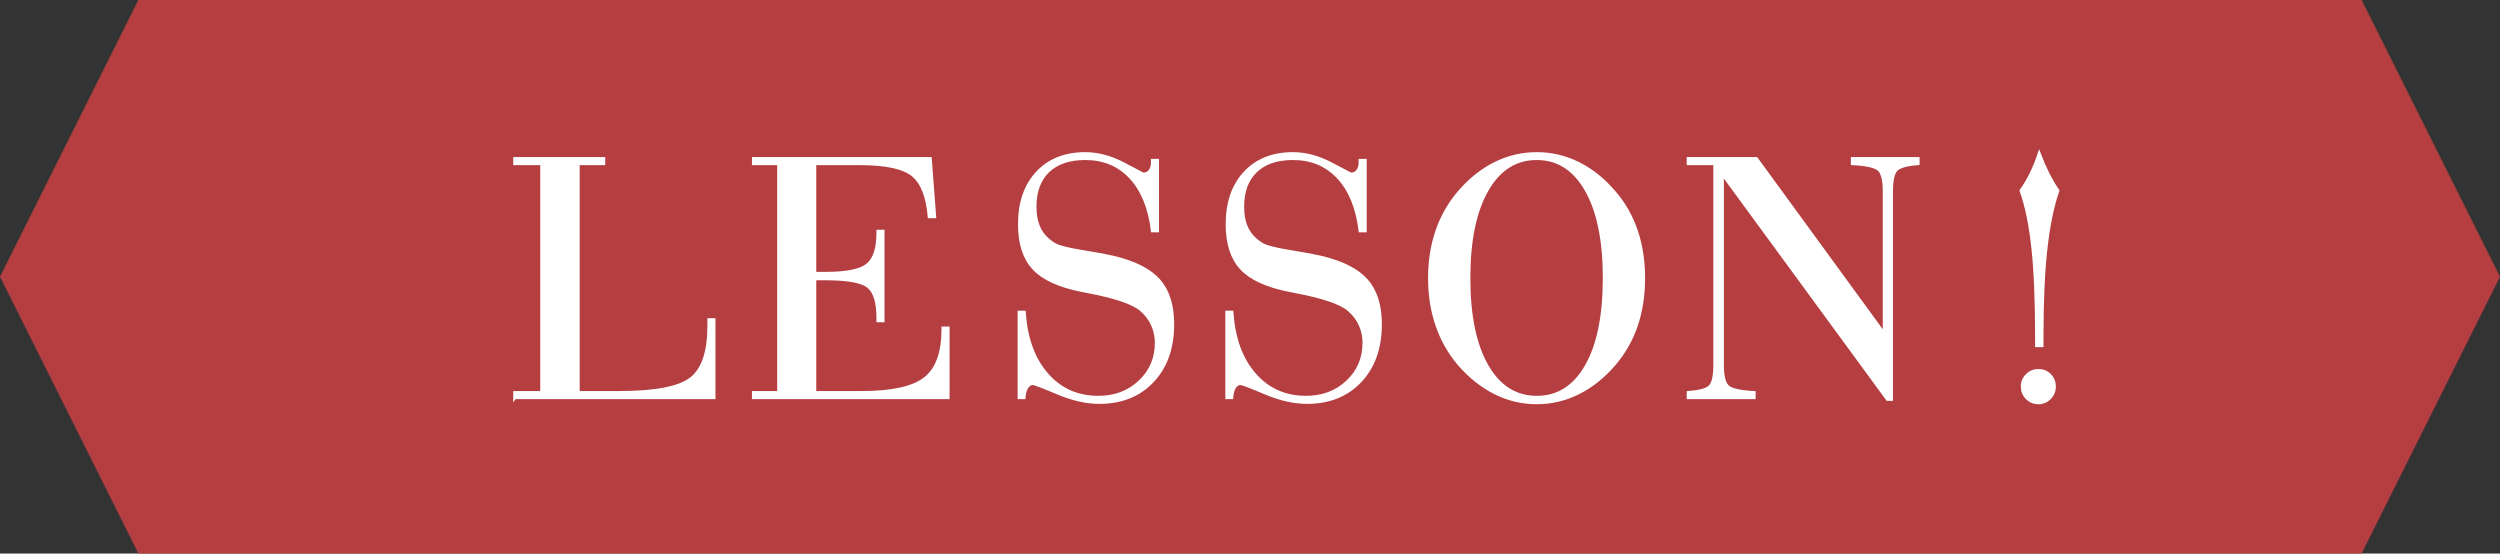
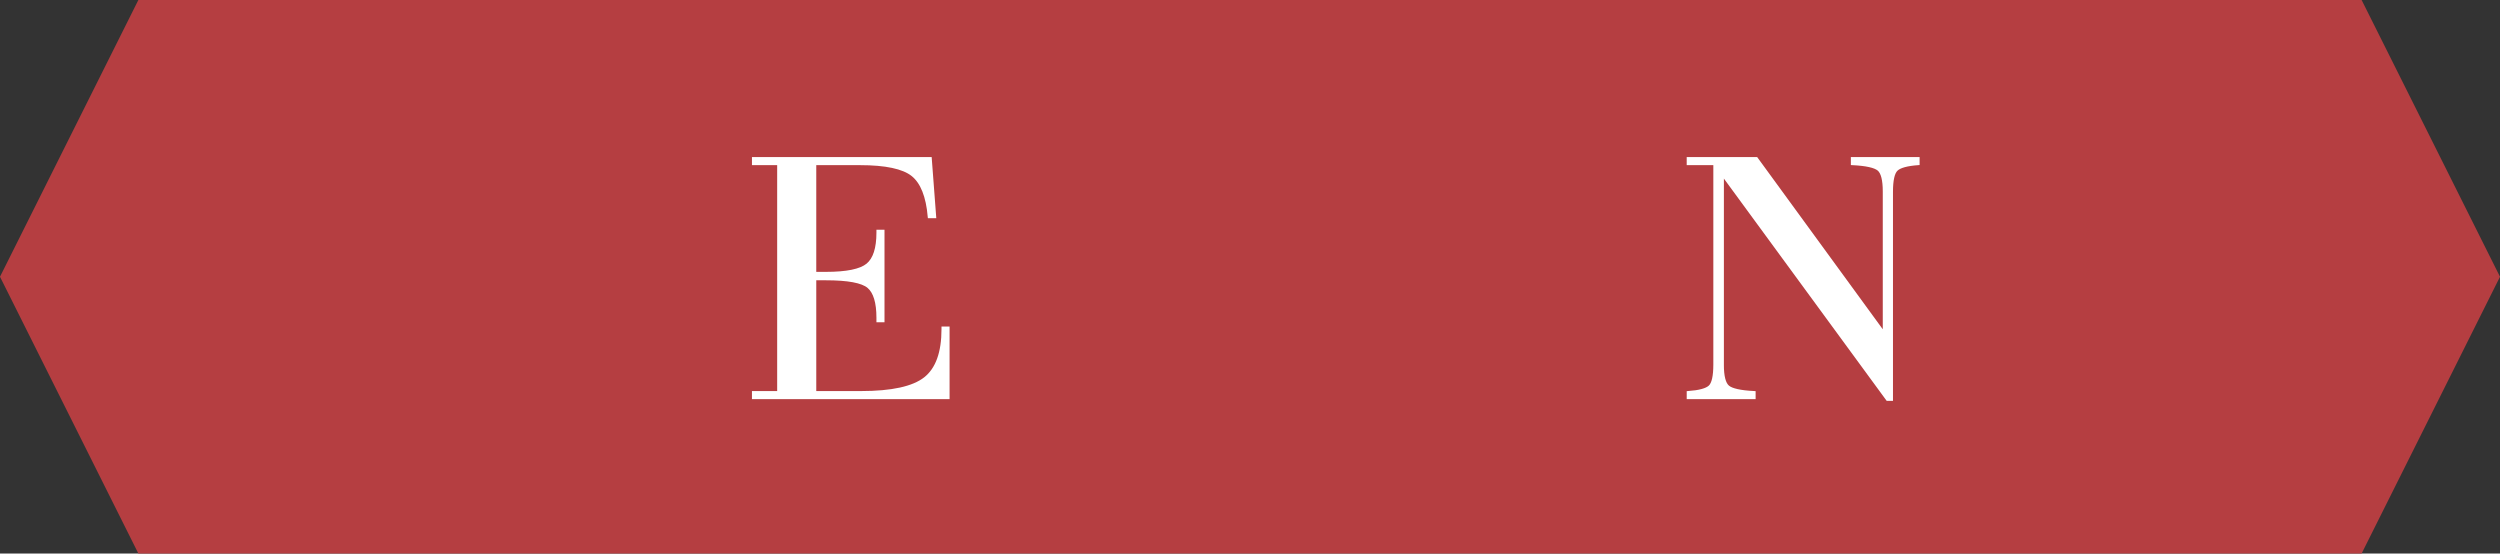
<svg xmlns="http://www.w3.org/2000/svg" id="_レイヤー_2" viewBox="0 0 277.041 61.338">
  <rect x="0" y="0" width="277.041" height="61.338" fill="#333333" stroke="none" />
  <defs>
    <style>.cls-1{fill:#b53e41;stroke-width:0px;}.cls-2{fill:#fff;stroke:#fff;stroke-miterlimit:10;stroke-width:.328px;}</style>
  </defs>
  <g id="layout">
    <polygon class="cls-1" points="261.707 61.338 146.188 61.338 15.334 61.338 0 30.669 15.334 0 146.188 0 261.707 0 277.041 30.669 261.707 61.338" />
-     <path class="cls-2" d="m57.039,44.066v-.567h2.99v-25.362h-2.99v-.567h9.868v.567h-2.833v25.362h4.474c4.038,0,6.715-.511,8.031-1.534,1.316-1.022,1.974-2.967,1.974-5.833v-.703h.567v8.636h-22.08Z" />
    <path class="cls-2" d="m86.287,43.5v-25.362h-2.794v-.567h19.598l.488,6.448h-.605c-.196-2.267-.811-3.813-1.847-4.641-1.036-.827-2.98-1.241-5.833-1.241h-5.002v12.154h1.231c2.306,0,3.842-.316,4.611-.948.768-.632,1.153-1.82,1.153-3.566v-.156h.566v9.926h-.566v-.332c0-1.707-.349-2.853-1.045-3.439-.697-.586-2.27-.879-4.719-.879h-1.231v12.603h5.119c3.426,0,5.796-.521,7.112-1.563,1.315-1.042,1.974-2.865,1.974-5.471v-.117h.566v7.718h-21.571v-.567h2.794Z" />
-     <path class="cls-2" d="m112.936,34.589h.566c.195,2.905,1.032,5.204,2.511,6.898s3.377,2.54,5.696,2.54c1.837,0,3.367-.576,4.592-1.729s1.837-2.589,1.837-4.309c0-.716-.144-1.387-.43-2.012s-.703-1.172-1.25-1.641c-.873-.769-2.898-1.452-6.077-2.052-.234-.052-.404-.084-.508-.098-2.501-.495-4.276-1.309-5.325-2.442-1.049-1.133-1.573-2.761-1.573-4.885,0-2.41.657-4.318,1.973-5.725,1.316-1.407,3.087-2.11,5.315-2.11,1.407,0,2.823.378,4.25,1.133,1.426.756,2.159,1.133,2.198,1.133.299,0,.54-.117.723-.352.183-.234.273-.553.273-.958v-.215h.567v7.816h-.567c-.312-2.553-1.12-4.527-2.423-5.921-1.303-1.394-2.977-2.091-5.021-2.091-1.771,0-3.143.466-4.113,1.397-.97.932-1.456,2.244-1.456,3.937,0,.977.169,1.801.508,2.472.338.671.879,1.234,1.622,1.69.456.274,1.449.534,2.98.782,1.53.248,2.699.462,3.507.645,2.384.56,4.086,1.417,5.109,2.569,1.022,1.153,1.534,2.778,1.534,4.875,0,2.618-.742,4.716-2.228,6.292-1.485,1.576-3.452,2.364-5.901,2.364-1.433,0-2.973-.349-4.621-1.045s-2.563-1.045-2.745-1.045c-.273,0-.499.144-.674.43-.176.287-.277.664-.303,1.133h-.547v-9.477Z" />
-     <path class="cls-2" d="m135.95,34.589h.566c.195,2.905,1.032,5.204,2.511,6.898s3.377,2.54,5.696,2.54c1.837,0,3.367-.576,4.592-1.729s1.837-2.589,1.837-4.309c0-.716-.144-1.387-.43-2.012s-.703-1.172-1.25-1.641c-.873-.769-2.898-1.452-6.077-2.052-.234-.052-.404-.084-.508-.098-2.501-.495-4.276-1.309-5.325-2.442-1.049-1.133-1.573-2.761-1.573-4.885,0-2.41.657-4.318,1.973-5.725,1.316-1.407,3.087-2.11,5.315-2.11,1.407,0,2.823.378,4.25,1.133,1.426.756,2.159,1.133,2.198,1.133.299,0,.54-.117.723-.352.183-.234.273-.553.273-.958v-.215h.567v7.816h-.567c-.312-2.553-1.12-4.527-2.423-5.921-1.303-1.394-2.977-2.091-5.021-2.091-1.771,0-3.143.466-4.113,1.397-.97.932-1.456,2.244-1.456,3.937,0,.977.169,1.801.508,2.472.338.671.879,1.234,1.622,1.69.456.274,1.449.534,2.98.782,1.53.248,2.699.462,3.507.645,2.384.56,4.086,1.417,5.109,2.569,1.022,1.153,1.534,2.778,1.534,4.875,0,2.618-.742,4.716-2.228,6.292-1.485,1.576-3.452,2.364-5.901,2.364-1.433,0-2.973-.349-4.621-1.045s-2.563-1.045-2.745-1.045c-.273,0-.499.144-.674.43-.176.287-.277.664-.303,1.133h-.547v-9.477Z" />
-     <path class="cls-2" d="m158.418,30.818c0-1.889.273-3.631.821-5.227.547-1.596,1.361-3.025,2.442-4.289,1.211-1.407,2.546-2.472,4.005-3.195,1.459-.723,2.996-1.084,4.611-1.084s3.152.361,4.612,1.084c1.458.723,2.787,1.788,3.986,3.195,1.081,1.25,1.892,2.674,2.433,4.27s.811,3.344.811,5.246c0,1.915-.271,3.667-.811,5.256-.541,1.589-1.352,3.016-2.433,4.279-1.199,1.394-2.527,2.456-3.986,3.185-1.459.729-2.997,1.094-4.612,1.094s-3.152-.365-4.611-1.094c-1.459-.729-2.794-1.791-4.005-3.185-1.082-1.277-1.896-2.713-2.442-4.309-.547-1.595-.821-3.338-.821-5.227Zm4.357,0c0,4.142.667,7.38,2.003,9.711,1.335,2.332,3.175,3.498,5.52,3.498s4.178-1.159,5.5-3.478c1.322-2.319,1.983-5.562,1.983-9.731s-.665-7.418-1.993-9.75c-1.329-2.332-3.159-3.498-5.491-3.498-2.345,0-4.185,1.172-5.52,3.517-1.335,2.345-2.003,5.588-2.003,9.731Z" />
    <path class="cls-2" d="m190.87,40.432c0,1.264.205,2.071.615,2.423.411.352,1.377.567,2.902.645v.567h-7.308v-.567c1.238-.091,2.039-.309,2.403-.655.365-.345.547-1.163.547-2.452v-22.256h-2.951v-.567h7.562l14.166,19.422v-15.769c0-1.276-.205-2.091-.615-2.442-.411-.352-1.384-.567-2.921-.645v-.567h7.289v.567c-1.238.091-2.039.312-2.403.664-.365.352-.547,1.172-.547,2.462v22.998h-.449l-18.289-24.971v21.142Z" />
-     <path class="cls-2" d="m226.289,38.302h-.606v-1.075c0-3.96-.137-7.213-.41-9.76-.273-2.547-.71-4.66-1.309-6.341.417-.586.792-1.221,1.124-1.905.332-.684.628-1.417.889-2.198.299.795.622,1.534.967,2.218.345.684.713,1.312,1.104,1.885-.599,1.733-1.042,3.888-1.329,6.468-.287,2.579-.43,5.816-.43,9.711v.997Zm-2.188,4.533c0-.495.176-.915.528-1.26.352-.345.774-.518,1.27-.518s.912.169,1.25.508c.338.339.508.762.508,1.27,0,.495-.173.918-.518,1.27-.345.352-.759.528-1.241.528-.508,0-.935-.176-1.28-.528-.346-.352-.518-.775-.518-1.27Z" />
  </g>
</svg>